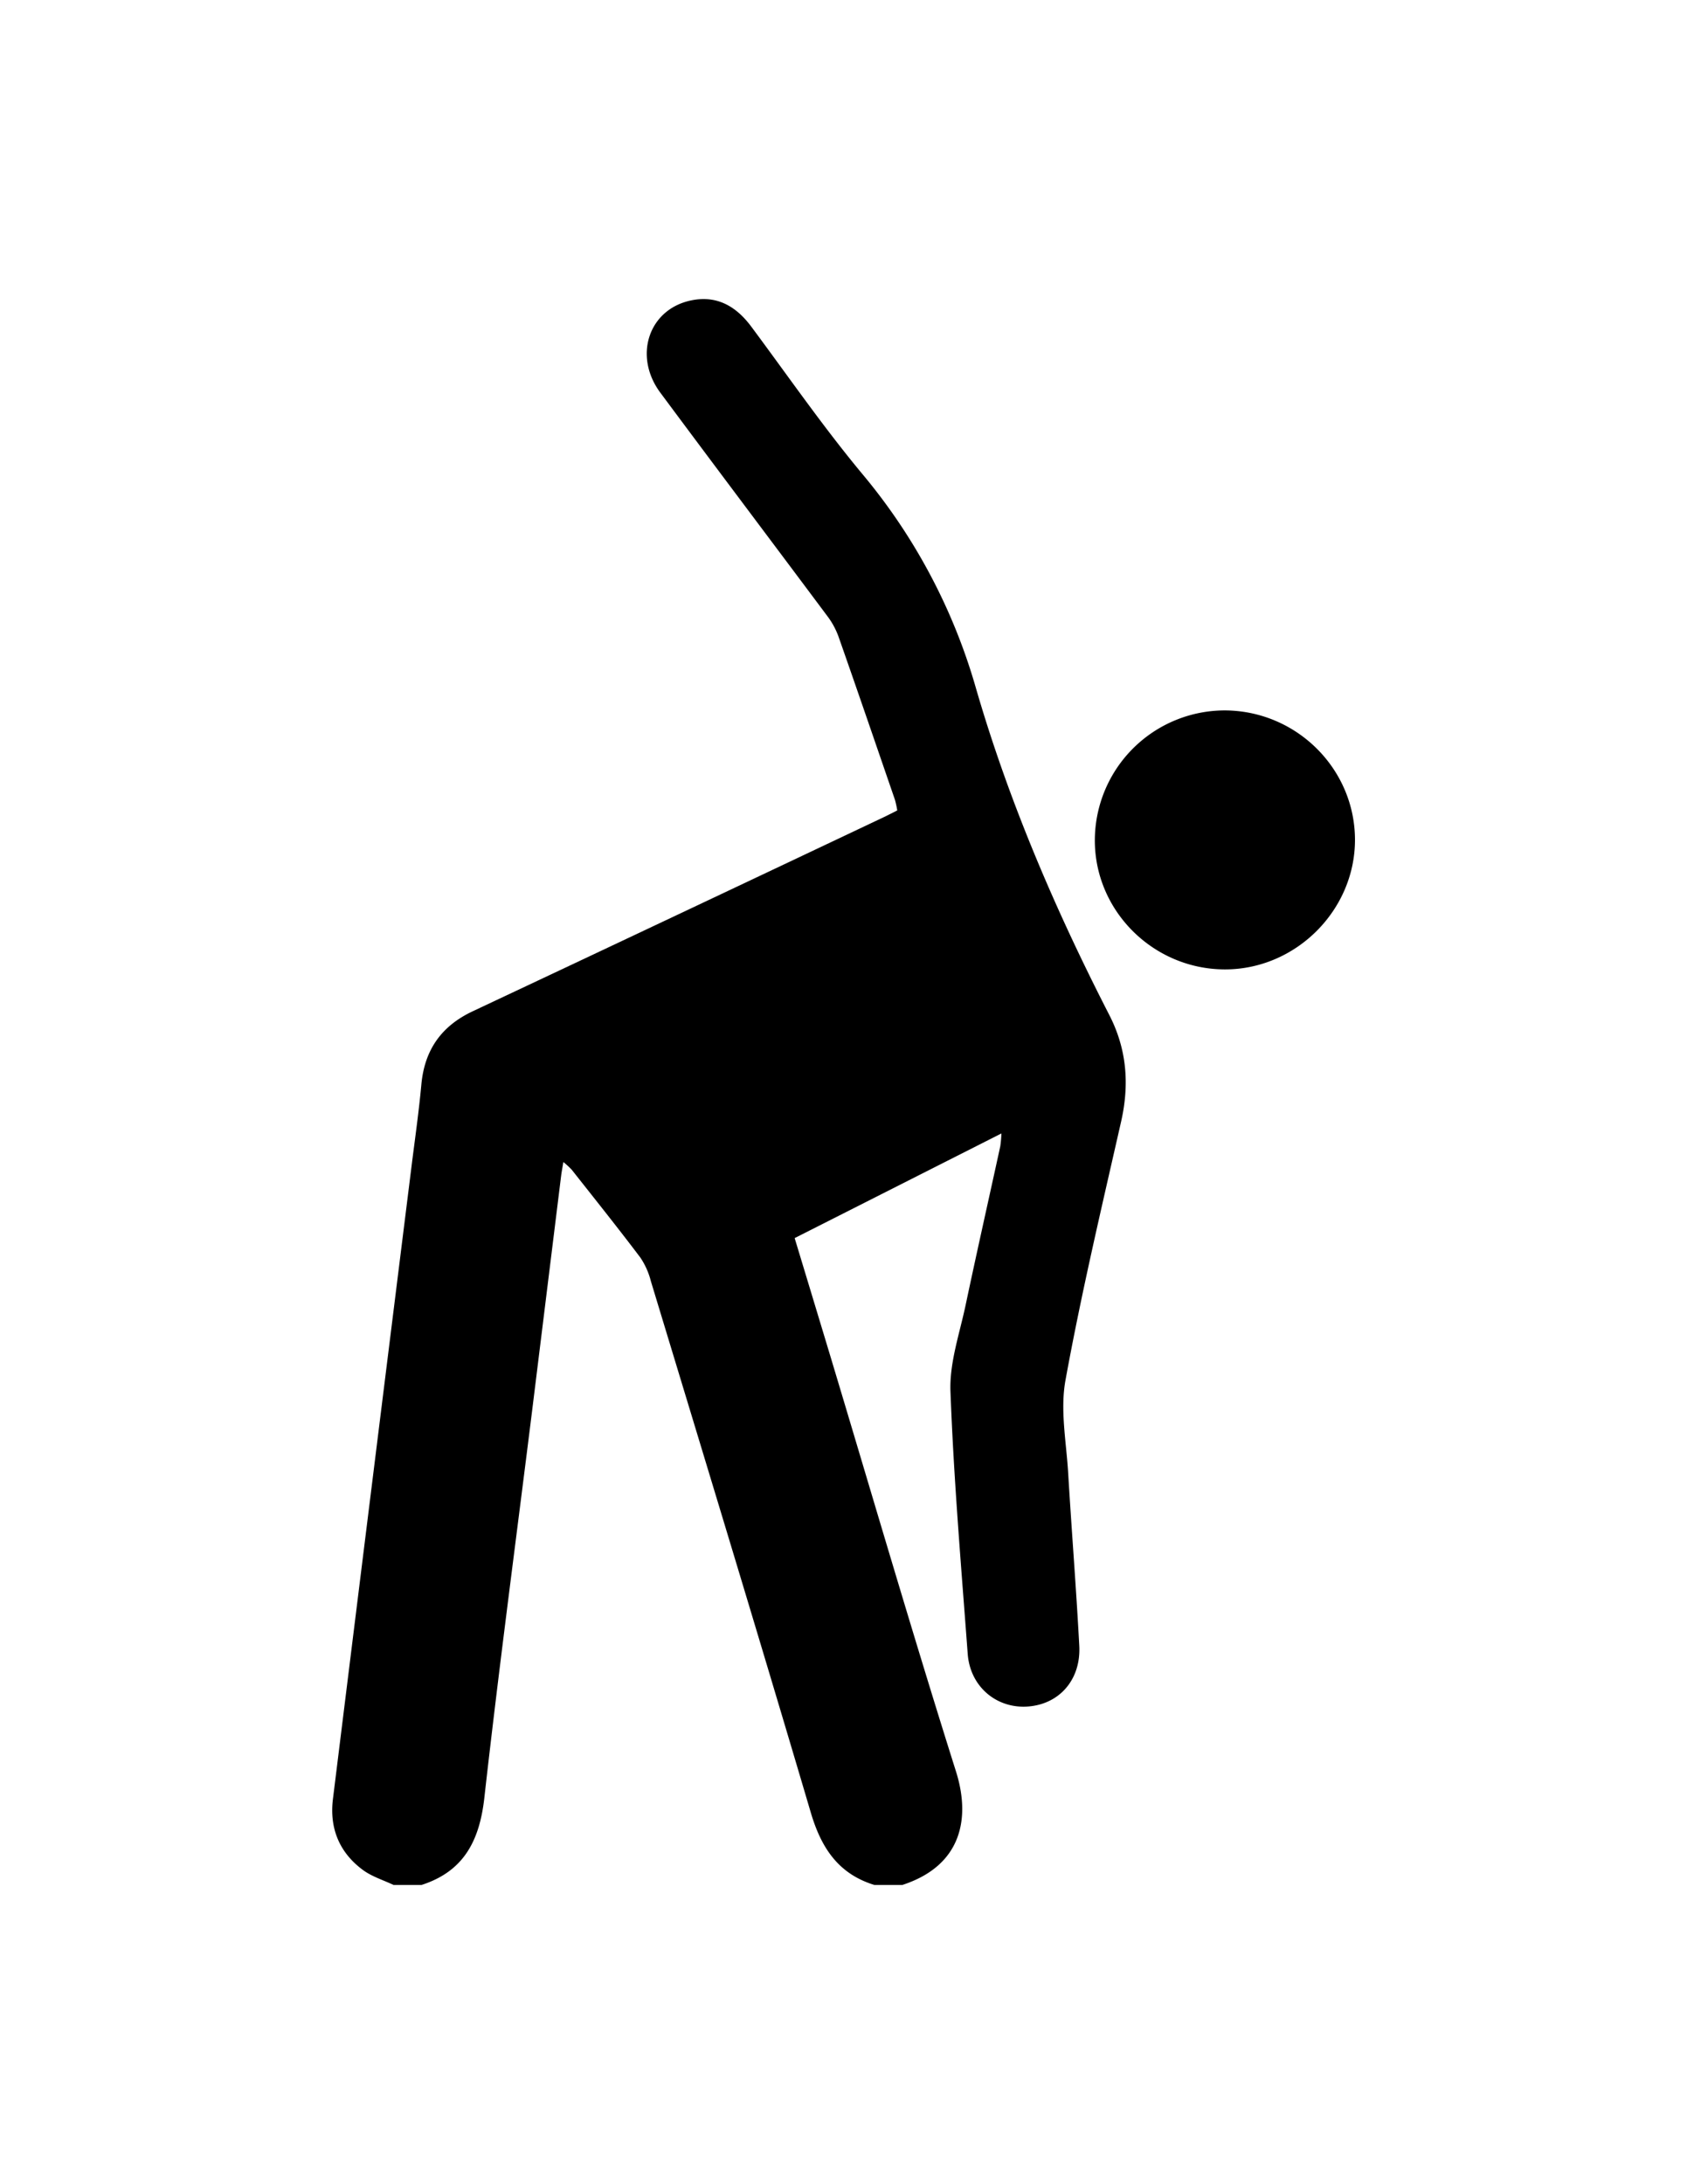
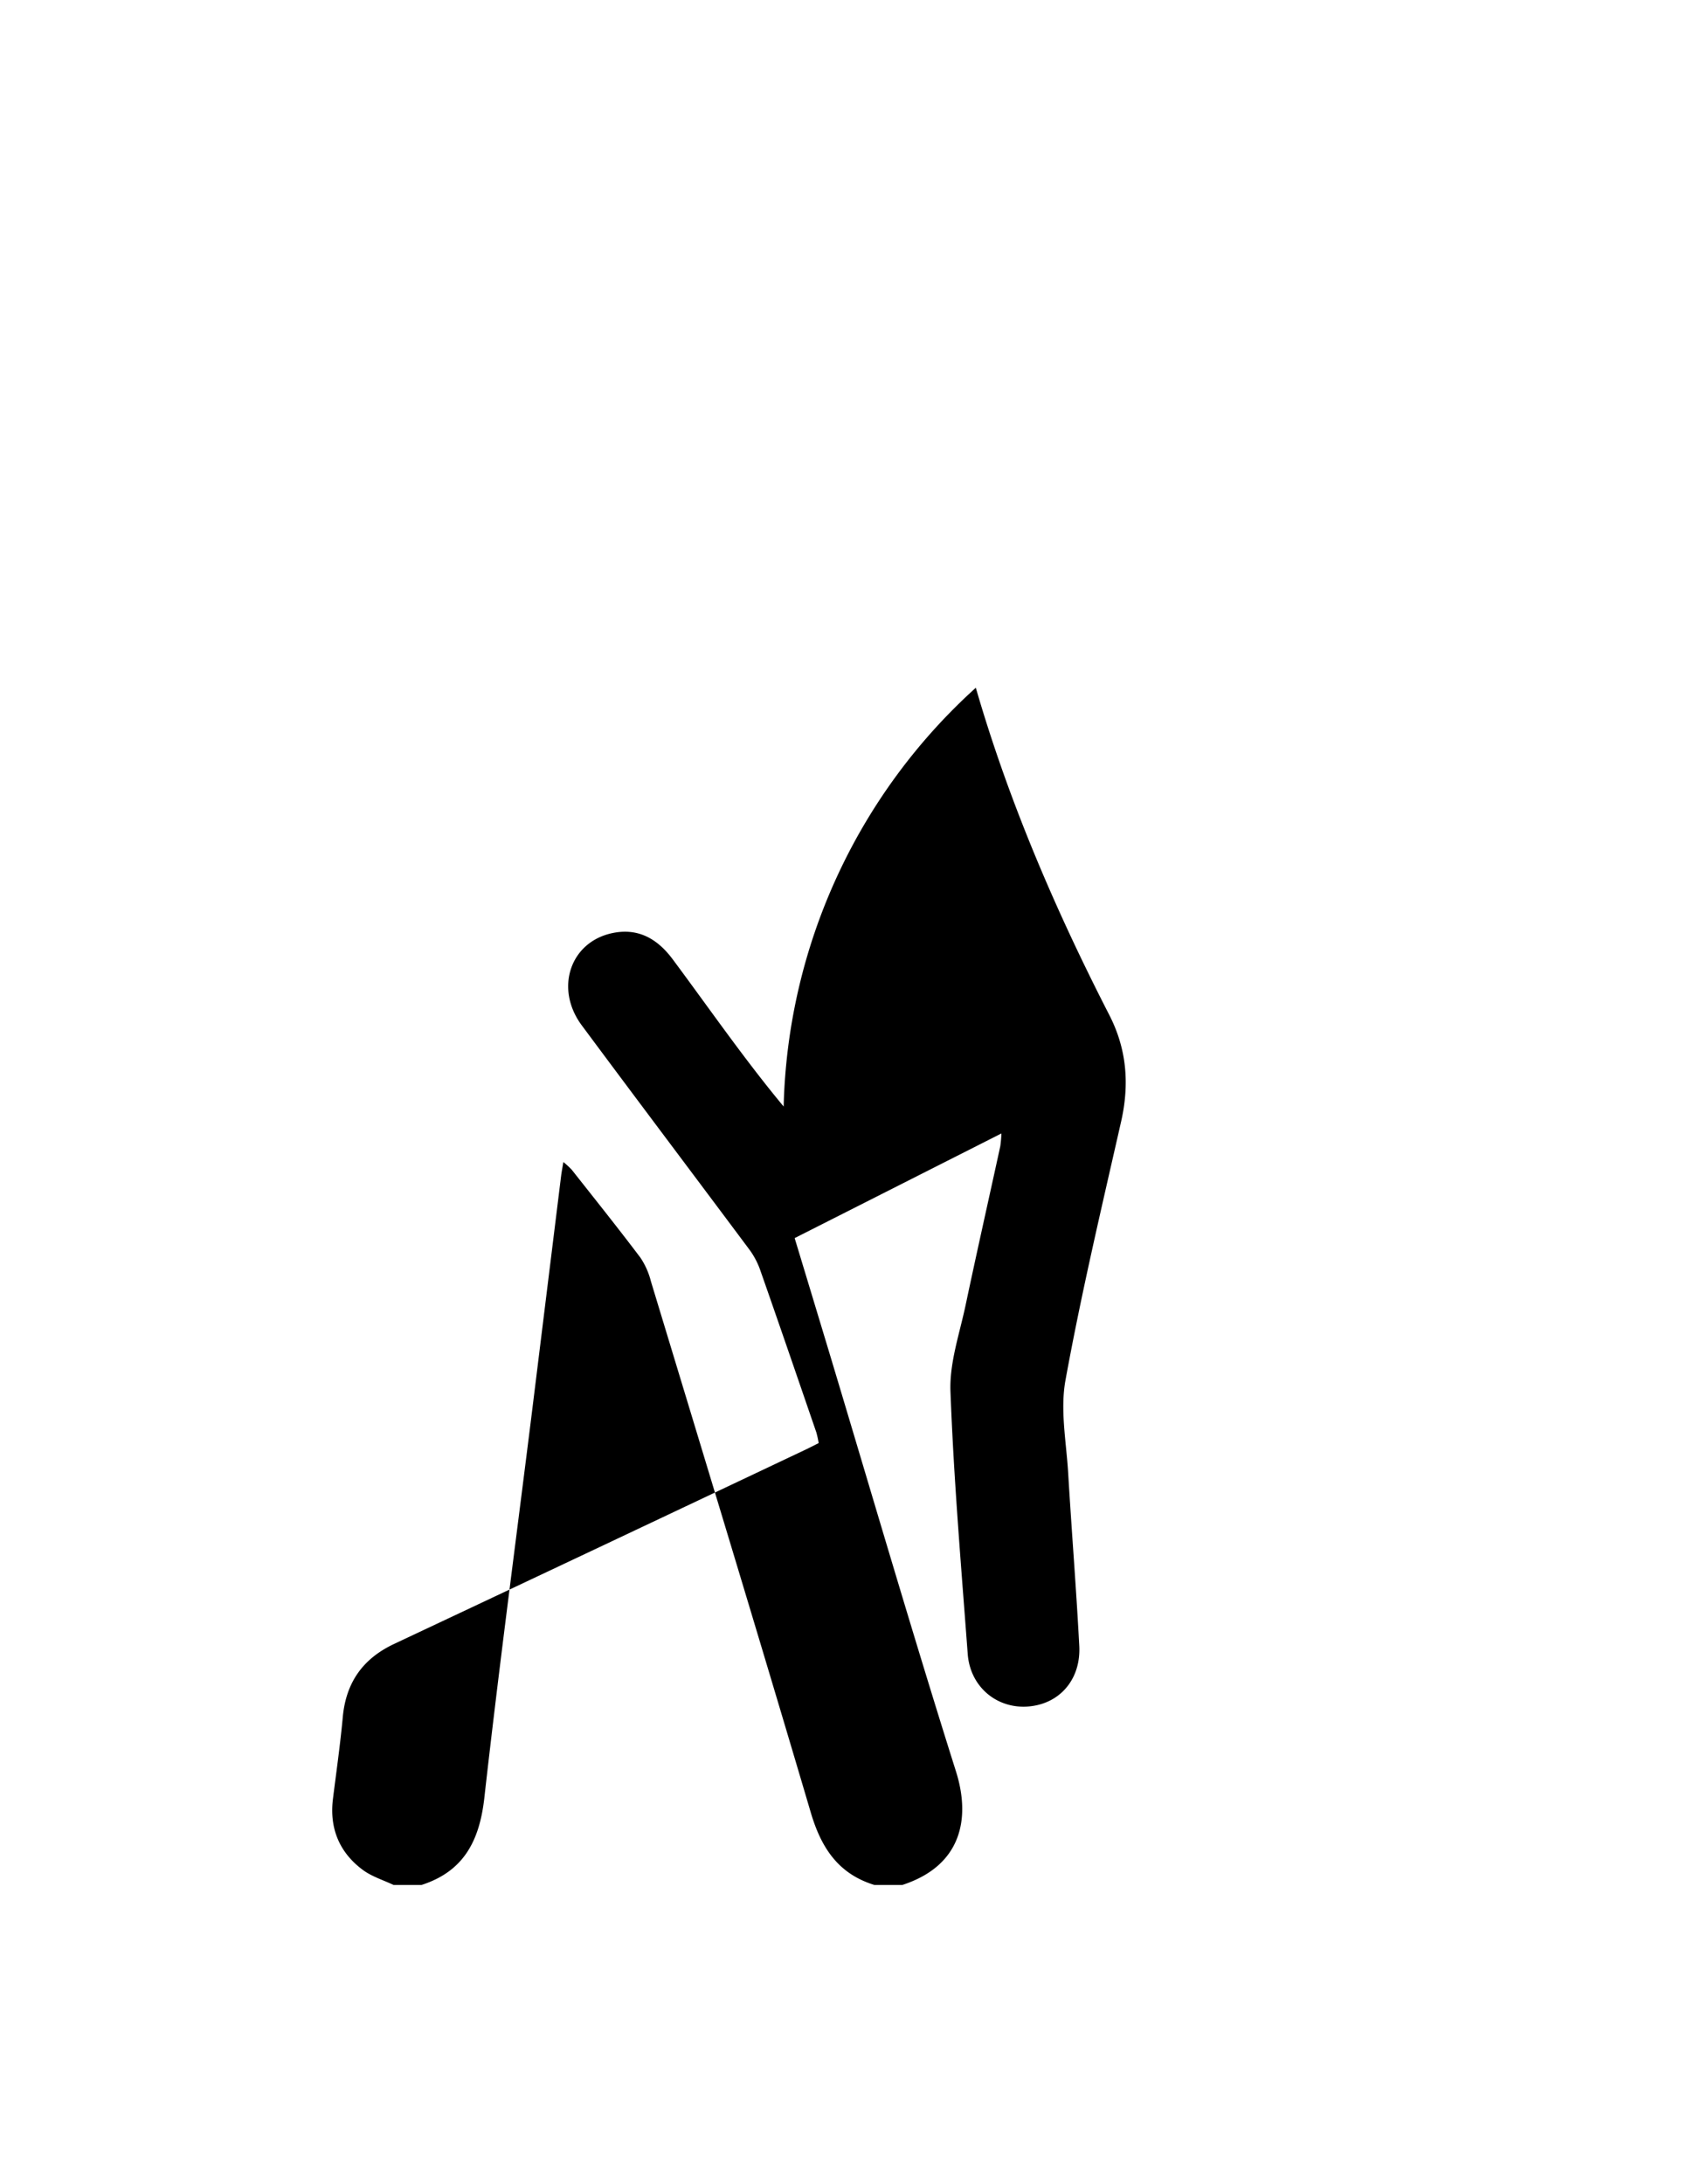
<svg xmlns="http://www.w3.org/2000/svg" id="Layer_1" data-name="Layer 1" viewBox="0 0 612 792">
-   <path d="M142.8,683.5c-3.69-1.74-7.77-3-11-5.33-8.73-6.38-12.37-15.31-11-26Q135,537.46,149.31,422.77c1.23-9.84,2.64-19.66,3.55-29.53,1.15-12.51,7.24-21.19,18.64-26.55q74.7-35.13,149.3-70.47c1.5-.72,3-1.49,4.7-2.35a34.84,34.84,0,0,0-.83-3.84c-6.81-19.79-13.59-39.59-20.53-59.33a28.23,28.23,0,0,0-4-7.3c-20.16-27-40.46-53.91-60.58-81-9.92-13.35-4.21-30.32,11.22-33.48,9.34-1.92,16.3,2.17,21.78,9.54,13.31,17.88,26,36.25,40.24,53.37A211.54,211.54,0,0,1,354,249.38c11.94,41.2,28.86,80.53,48.44,118.69,6.36,12.4,7.33,25.16,4.26,38.67-7.07,31.17-14.45,62.3-20.17,93.73-2,10.93.36,22.7,1,34.07,1.24,20.73,2.9,41.44,4,62.18.61,11.15-5.81,19.58-15.59,21.64-12.54,2.64-23.91-5.61-24.88-18.65-2.37-31.72-5.08-63.44-6.26-95.21-.38-10.38,3.33-20.95,5.52-31.36,4.06-19.2,8.38-38.35,12.56-57.52a42,42,0,0,0,.4-4.62l-75,37.94c4.38,14.46,8.65,28.55,12.9,42.64,15.13,50.28,29.82,100.7,45.63,150.77,5.3,16.79,2.23,34.12-19.5,41.15H317.23c-13.09-4-19.32-13.45-23.1-26.27-19-64.31-38.53-128.45-58-192.63a27.42,27.42,0,0,0-3.82-8.59c-8.12-10.75-16.54-21.27-24.89-31.85a29.75,29.75,0,0,0-3.05-2.8c-.36,2.21-.64,3.64-.82,5.09q-5.26,42.58-10.52,85.16c-5.82,46.75-12.06,93.45-17.32,140.27-1.74,15.48-7.39,26.68-22.82,31.62Z" />
-   <path d="M444.18,351.51c-26-.13-47.25-21.46-47-47.22a47.19,47.19,0,0,1,47.54-46.69c25.84.31,46.8,21.31,46.83,46.91S470,351.65,444.18,351.51Z" />
+   <path d="M142.8,683.5c-3.69-1.74-7.77-3-11-5.33-8.73-6.38-12.37-15.31-11-26c1.23-9.84,2.64-19.66,3.55-29.53,1.15-12.51,7.24-21.19,18.64-26.55q74.7-35.13,149.3-70.47c1.5-.72,3-1.49,4.7-2.35a34.84,34.84,0,0,0-.83-3.84c-6.81-19.79-13.59-39.59-20.53-59.33a28.23,28.23,0,0,0-4-7.3c-20.16-27-40.46-53.91-60.58-81-9.92-13.35-4.21-30.32,11.22-33.48,9.34-1.92,16.3,2.17,21.78,9.54,13.31,17.88,26,36.25,40.24,53.37A211.54,211.54,0,0,1,354,249.38c11.94,41.2,28.86,80.53,48.44,118.69,6.36,12.4,7.33,25.16,4.26,38.67-7.07,31.17-14.45,62.3-20.17,93.73-2,10.93.36,22.7,1,34.07,1.24,20.73,2.9,41.44,4,62.18.61,11.15-5.81,19.58-15.59,21.64-12.54,2.64-23.91-5.61-24.88-18.65-2.37-31.72-5.08-63.44-6.26-95.21-.38-10.38,3.33-20.95,5.52-31.36,4.06-19.2,8.38-38.35,12.56-57.52a42,42,0,0,0,.4-4.62l-75,37.94c4.38,14.46,8.65,28.55,12.9,42.64,15.13,50.28,29.82,100.7,45.63,150.77,5.3,16.79,2.23,34.12-19.5,41.15H317.23c-13.09-4-19.32-13.45-23.1-26.27-19-64.31-38.53-128.45-58-192.63a27.42,27.42,0,0,0-3.82-8.59c-8.12-10.75-16.54-21.27-24.89-31.85a29.75,29.75,0,0,0-3.05-2.8c-.36,2.21-.64,3.64-.82,5.09q-5.26,42.58-10.52,85.16c-5.82,46.75-12.06,93.45-17.32,140.27-1.74,15.48-7.39,26.68-22.82,31.62Z" />
</svg>